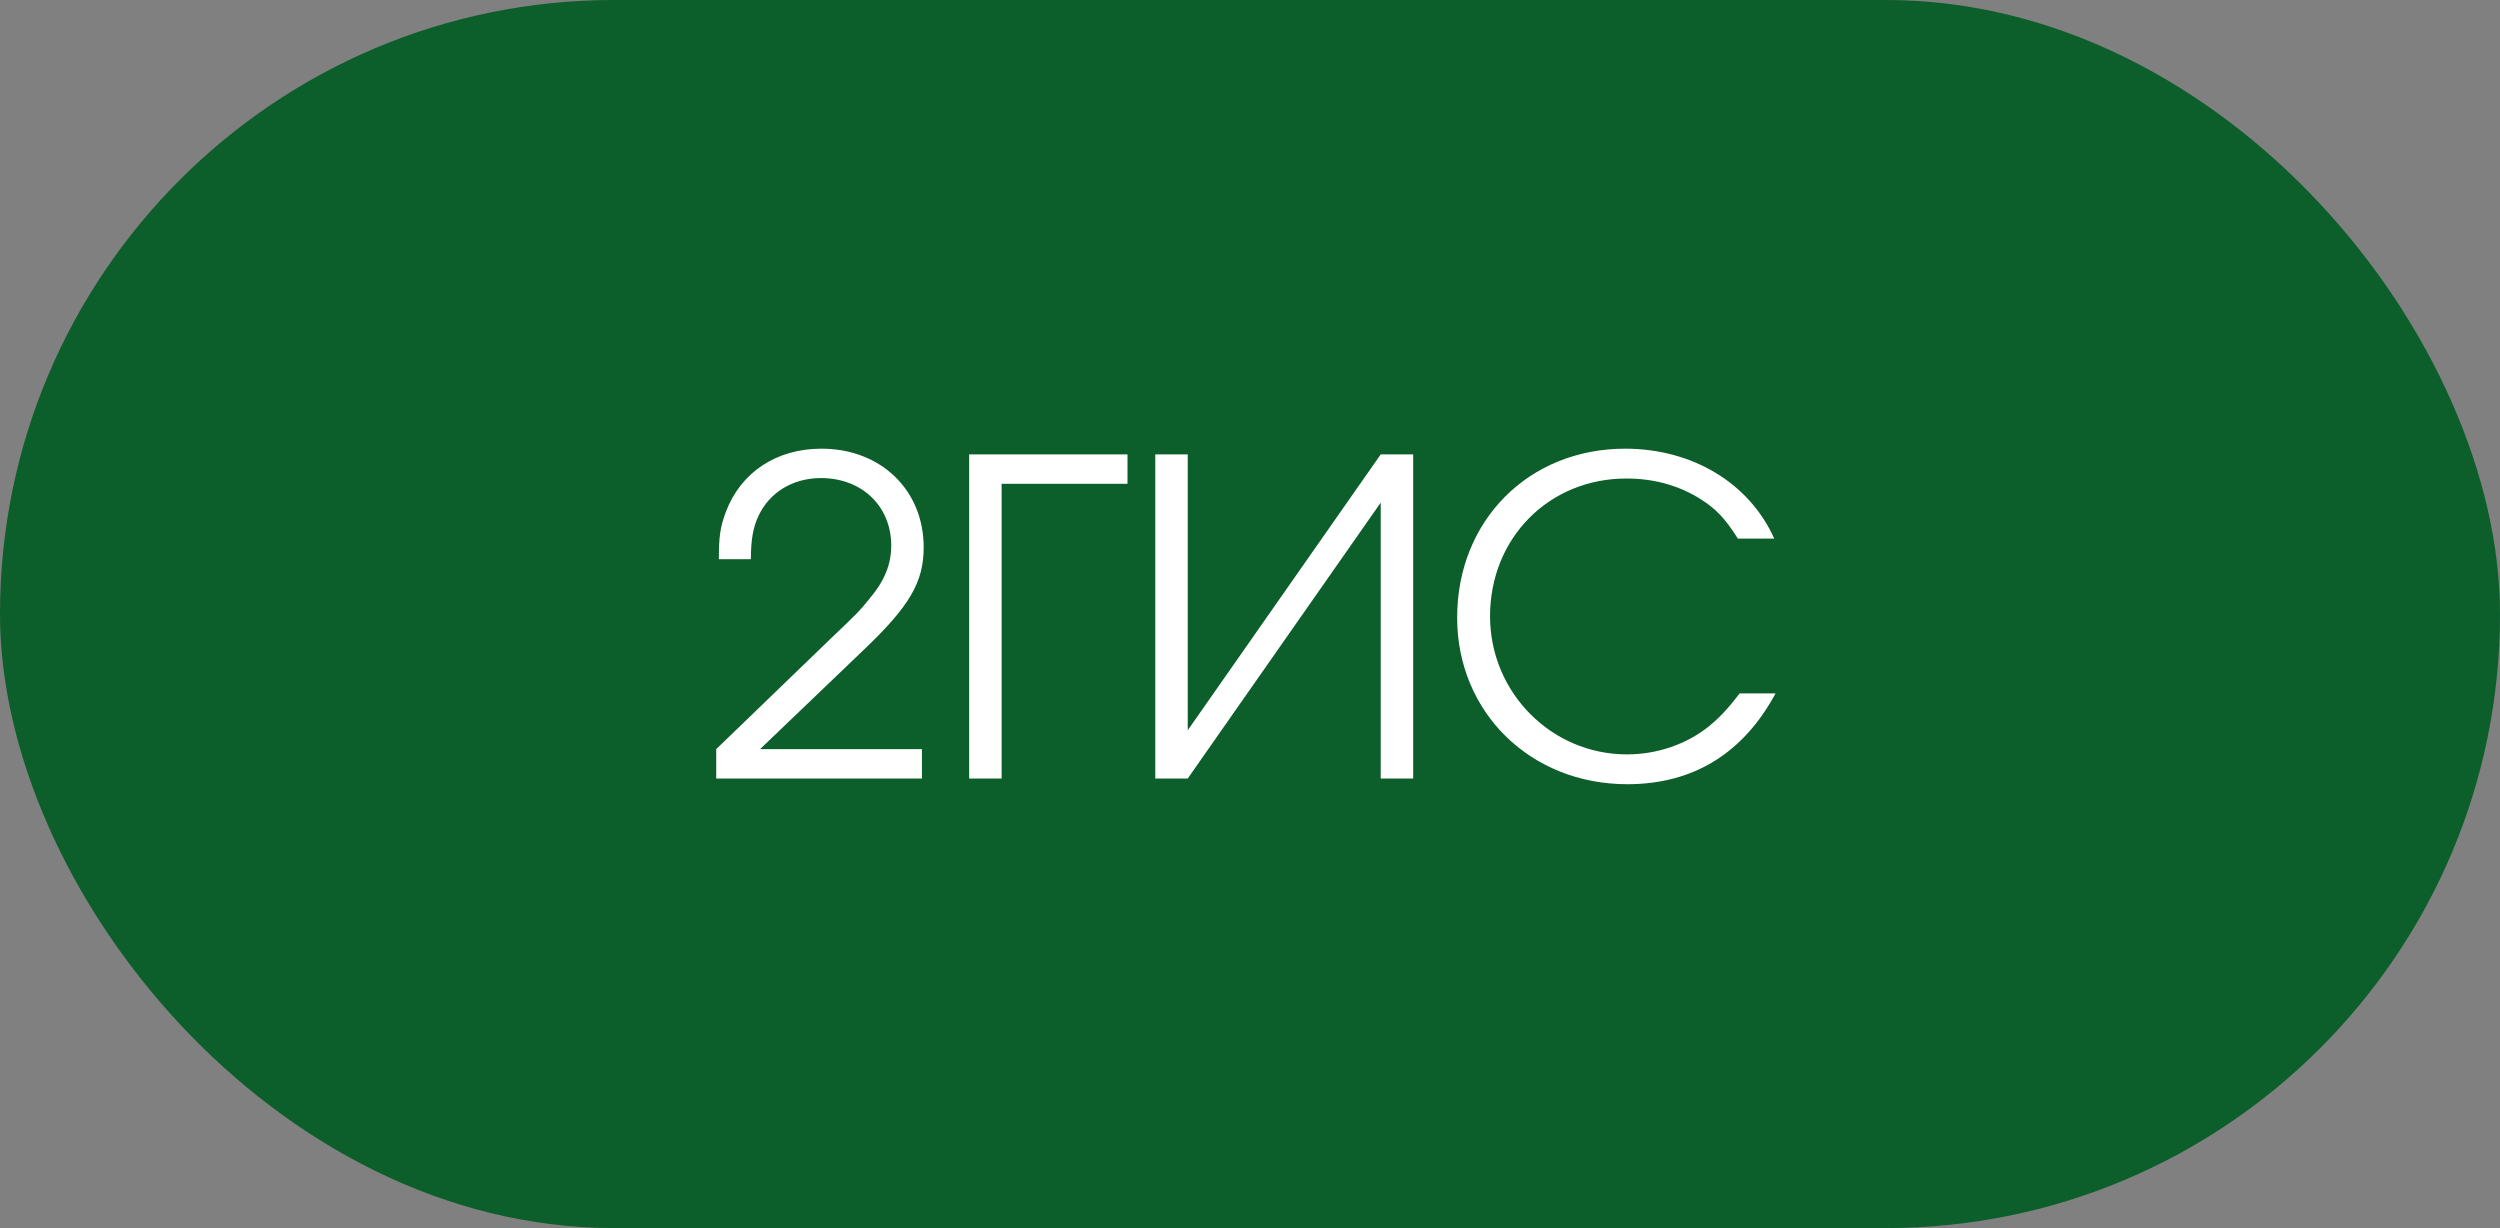
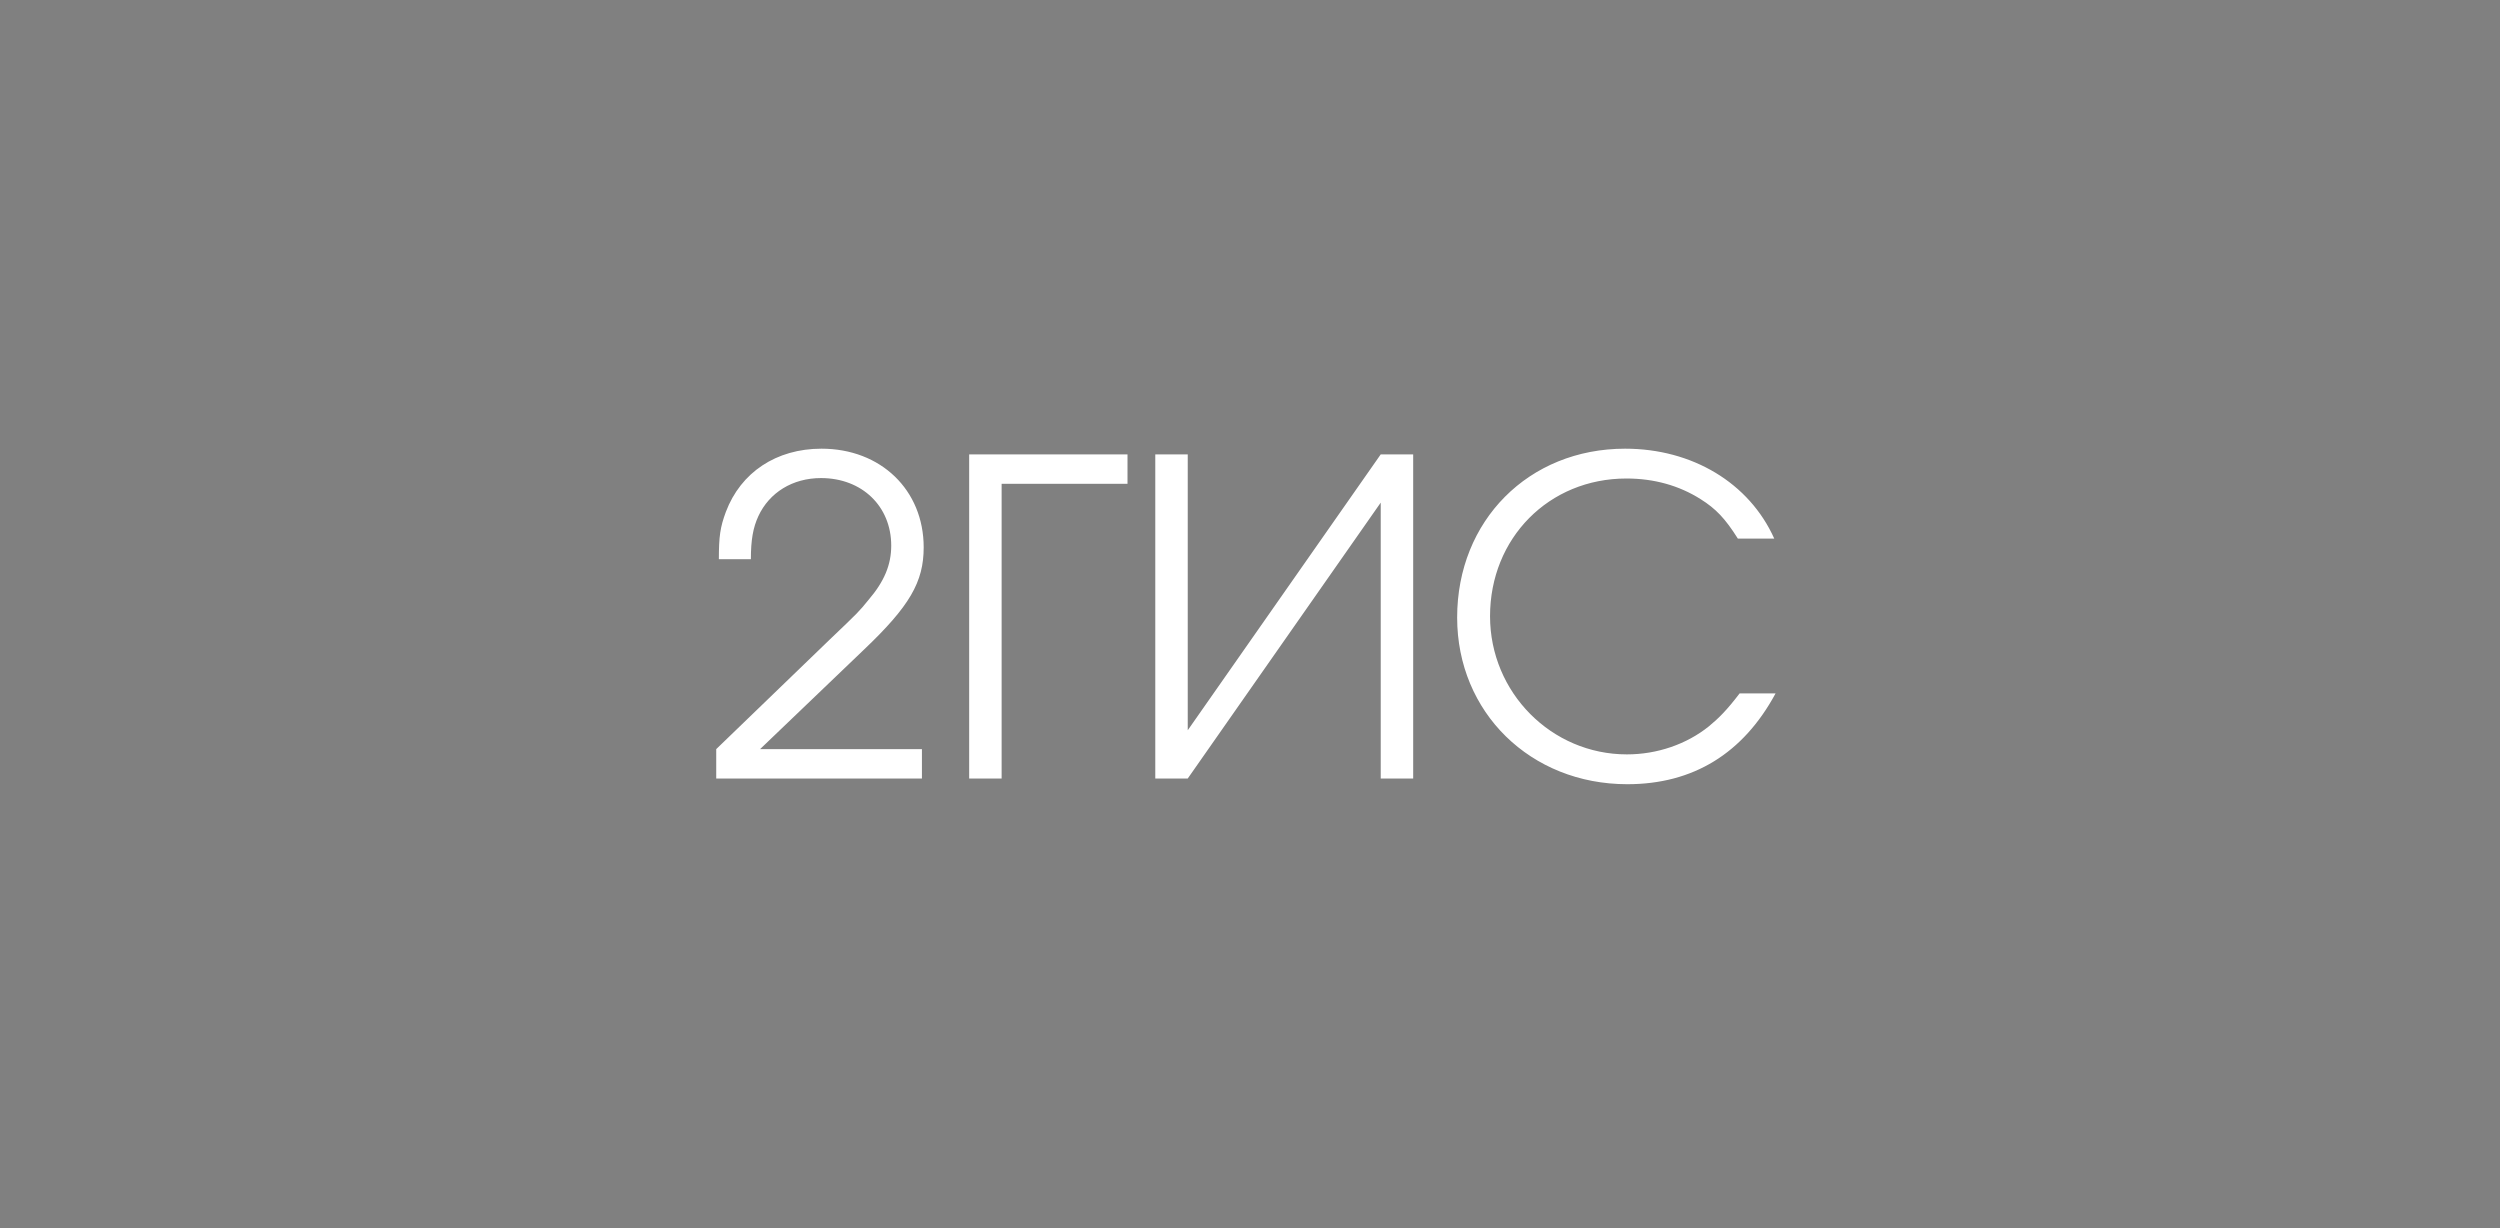
<svg xmlns="http://www.w3.org/2000/svg" width="114" height="56" viewBox="0 0 114 56" fill="none">
  <rect x="0" y="0" width="114" height="56" fill="#808080" stroke="none" />
-   <rect width="114" height="56" rx="28" fill="#0C5E2A" />
  <path d="M32.66 35.5V34.16L37.84 29.16C39.16 27.9 39.16 27.9 39.6 27.36C40.32 26.52 40.64 25.76 40.64 24.88C40.64 23.08 39.3 21.8 37.44 21.8C36.14 21.8 35.08 22.46 34.58 23.54C34.34 24.06 34.24 24.62 34.24 25.5H32.78C32.78 24.46 32.84 24.04 33.1 23.34C33.78 21.54 35.4 20.46 37.46 20.46C40.16 20.46 42.12 22.34 42.12 24.96C42.12 26.54 41.48 27.64 39.4 29.62L34.66 34.16H42.04V35.5H32.66ZM51.414 22.06H45.674V35.5H44.194V20.72H51.414V22.06ZM62.961 20.72H64.441V35.5H62.961V22.92L54.161 35.5H52.681V20.72H54.161V33.3L62.961 20.72ZM79.326 31.62H80.966C79.486 34.36 77.206 35.76 74.206 35.76C69.786 35.76 66.446 32.48 66.446 28.16C66.446 23.74 69.706 20.46 74.106 20.46C77.166 20.46 79.766 22.02 80.906 24.56H79.246C78.666 23.64 78.246 23.2 77.546 22.76C76.566 22.14 75.426 21.82 74.166 21.82C70.626 21.82 67.946 24.54 67.946 28.1C67.946 31.58 70.746 34.4 74.186 34.4C75.566 34.4 76.906 33.94 77.926 33.12C78.386 32.74 78.746 32.38 79.326 31.62Z" fill="white" />
</svg>